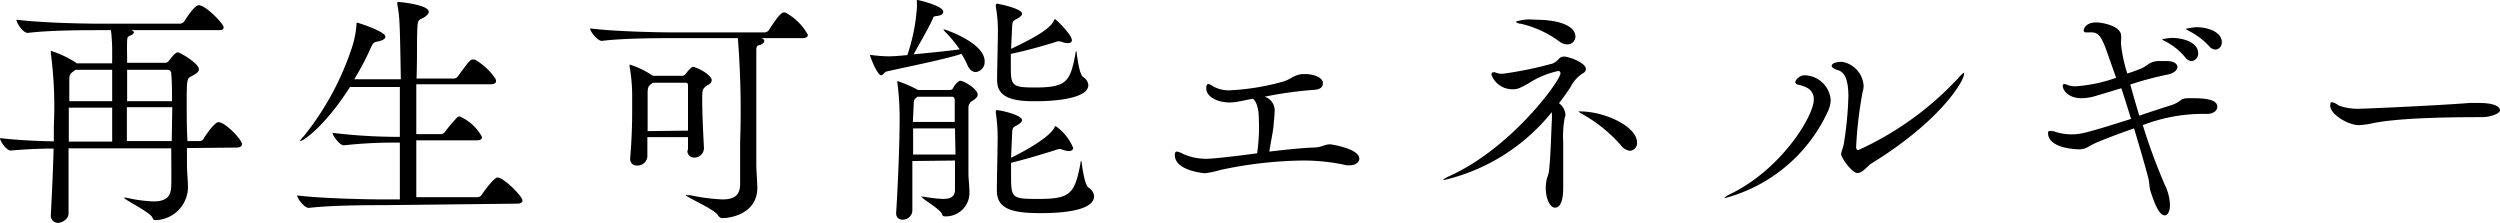
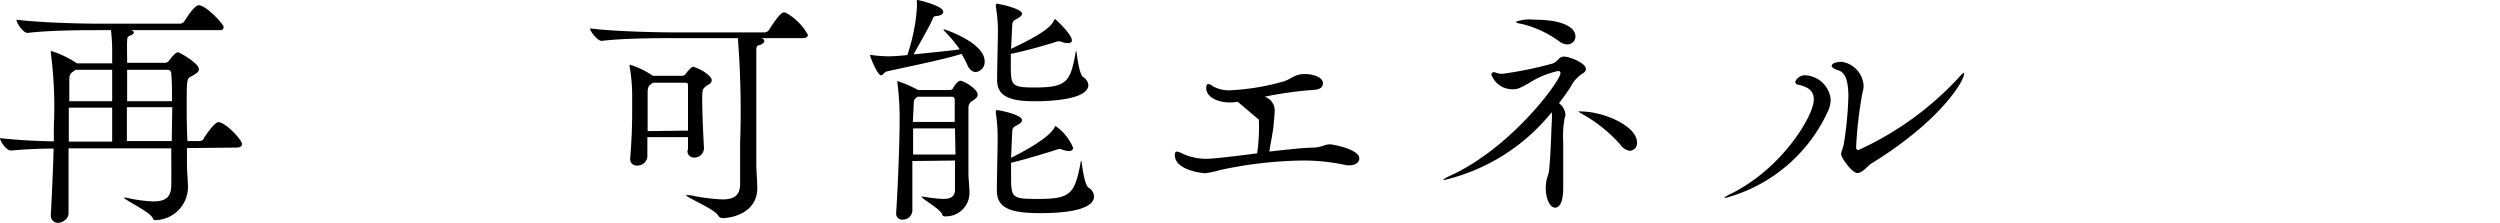
<svg xmlns="http://www.w3.org/2000/svg" viewBox="0 0 200.58 17.86">
  <g id="レイヤー_2" data-name="レイヤー 2">
    <g id="レイヤー_1-2" data-name="レイヤー 1">
      <path d="M15,11.88c0,.32,0,.62,0,.82V13c0,1,.08,1.36.08,2.1a2.67,2.67,0,0,1-2.58,2.56c-.14,0-.18,0-.28-.22C12,17,9.94,16,9.94,15.86a0,0,0,0,1,0,0l.2,0a11.06,11.06,0,0,0,2.16.3c1.06,0,1.42-.4,1.44-1.26s0-1.88,0-3H5.5v1.44c0,1.2,0,2.48,0,3.76,0,.52-.56.78-.84.78a.57.57,0,0,1-.58-.64v-.06c.1-1.88.18-3.6.22-5.26-1.08,0-2.38.06-3.44.16h0c-.34,0-.86-.76-.86-1,1.34.16,3,.24,4.32.26V10.12a33,33,0,0,0-.24-5.84c0-.06,0-.1,0-.14s0-.06,0-.06a8.22,8.22,0,0,1,2,.94l.08.06H9c0-.26,0-.56,0-.86a13.72,13.72,0,0,0-.1-1.8h-1c-1.14,0-3.86,0-5.68.22h0c-.38,0-.9-.8-.9-1.06,2.08.26,5.5.32,6.68.32h6.44a.45.45,0,0,0,.34-.18c.08-.12.8-1.3,1.16-1.3.6,0,2,1.52,2,1.74s-.1.26-.44.26H10.4a.51.51,0,0,0,.14,0c.14.06.2.12.2.18s-.08.16-.22.22c-.32.14-.3.16-.32.48s0,1.08,0,1.74h3.06a.4.4,0,0,0,.3-.18c.4-.52.58-.66.72-.66s1.68.88,1.68,1.36c0,.22-.26.38-.6.56s-.38.18-.38,2c0,1,0,2.22.06,3.2h1a.41.41,0,0,0,.28-.16c.16-.3.9-1.36,1.2-1.36.56,0,1.9,1.42,1.9,1.76,0,.14-.1.28-.46.28ZM5.52,8.64c0,.8,0,1.72,0,2.72H9c0-.66,0-1.68,0-2.72ZM9,5.6H6.06l-.16.12c-.34.24-.34.34-.34.88s0,.92,0,1.52H9c0-.86,0-1.7,0-2.34Zm1.2,0V8.12h3.6c0-.8,0-1.56-.06-2.22a.29.29,0,0,0-.26-.3Zm3.62,3H10.18c0,1,0,2,0,2.72h3.6Z" />
-       <path d="M30.78,16.46c-1.12,0-4.14,0-6,.22h0c-.38,0-.94-.78-.94-1v0c2.08.26,5.86.32,7,.32h1.24l0-4.56h-.5a36.81,36.81,0,0,0-4,.22h0c-.34,0-.9-.8-.9-1a44.67,44.67,0,0,0,5,.32h.4v-4h-4c-2,3.14-3.74,4.34-4,4.34h0c0-.06.08-.18.3-.4a22.65,22.65,0,0,0,3.9-7.24A7.8,7.8,0,0,0,28.6,2c0-.12,0-.18.06-.18s2.26.7,2.26,1.12c0,.16-.16.3-.66.4-.32.06-.36.18-.56.6a20.36,20.36,0,0,1-1.28,2.42h3.74c-.08-4.76-.1-5-.28-6a.45.45,0,0,1,0-.14.05.05,0,0,1,.06-.06c.26,0,2.46.24,2.46.78,0,.14-.12.28-.32.42-.46.3-.56.08-.6,1s0,2.26-.06,3.94h3a.41.41,0,0,0,.32-.18c.86-1.18,1-1.34,1.16-1.34a.88.88,0,0,1,.2,0,5,5,0,0,1,1.64,1.52.59.59,0,0,1,.06.2c0,.14-.1.26-.44.26H33.4v4h2a.43.43,0,0,0,.3-.18,12.22,12.22,0,0,1,1-1.18.32.32,0,0,1,.18-.06,3.75,3.75,0,0,1,1.8,1.66c0,.12-.1.26-.42.26H33.4l0,4.56H38.3a.41.41,0,0,0,.34-.18c.24-.36,1-1.4,1.28-1.4.5,0,2,1.52,2,1.84,0,.14-.1.26-.44.26Z" />
      <path d="M61.08,3.06c.18.06.24.14.24.24s-.16.28-.4.32-.24.2-.24.52v.38c0,.66,0,4.14,0,6.54v2.16c0,.4.08,1.42.08,1.86,0,2.08-2.18,2.42-2.78,2.42-.18,0-.28-.08-.4-.26-.34-.5-2.54-1.42-2.54-1.58s0,0,.08,0l.24,0a16,16,0,0,0,2.58.34c.94,0,1.4-.3,1.44-1.14,0-.38,0-1.78,0-3.38a74.47,74.47,0,0,0-.18-8.42H54c-1.1,0-3.94,0-5.72.22h0c-.36,0-.94-.78-.94-1,2.06.26,5.62.32,6.76.32h7.26a.47.47,0,0,0,.34-.2S62.56,1,62.86,1L63,1a4.43,4.43,0,0,1,1.82,1.8c0,.12-.1.26-.46.26ZM55.2,12v-1H51.94l0,1.58a.79.79,0,0,1-.82.7.51.51,0,0,1-.56-.56V12.7c.12-1.44.16-2.66.16-3.8,0-.46,0-.88,0-1.32a13.31,13.31,0,0,0-.2-2.2.45.45,0,0,1,0-.14s0-.06,0-.06a7,7,0,0,1,1.86.9h2.36a.34.34,0,0,0,.28-.16,2.56,2.56,0,0,1,.44-.48c.06-.06.1-.08.14-.08a.45.45,0,0,1,.2.06c.56.18,1.3.7,1.3,1s-.28.36-.44.48c-.32.26-.32.36-.32,1.14,0,1.06.08,2.7.14,3.84a.76.76,0,0,1-.78.76.51.51,0,0,1-.54-.58Zm0-1.52c0-.72,0-1.42,0-2s0-1.18,0-1.6c0-.1,0-.24-.18-.24H52.38l-.08.06c-.26.2-.34.24-.34.82s0,1.06,0,1.64c0,.4,0,.84,0,1.36Z" />
      <path d="M71.12,5.74c-.18.06-.28.3-.42.3-.32,0-.9-1.52-.9-1.62s0,0,.06,0l.1,0a11.15,11.15,0,0,0,1.32.1c.58,0,1.48-.1,1.52-.1A15.21,15.21,0,0,0,73.56.7a3.15,3.15,0,0,0,0-.5c0-.06,0-.1,0-.14s0-.06.06-.06,2.06.46,2.06.94c0,.16-.14.3-.5.34s-.28.1-.38.32c-.32.68-1,1.86-1.5,2.76,1.28-.12,2.84-.28,3.7-.4a10.94,10.94,0,0,0-1.1-1.34c-.14-.14-.2-.22-.2-.26s0,0,.06,0S79,3.42,79,4.92a.81.81,0,0,1-.7.86c-.26,0-.52-.16-.7-.6a7.1,7.1,0,0,0-.46-.86C75.88,4.76,71.82,5.56,71.12,5.74Zm2.08,7.18c0,.74,0,1.48,0,2.18s0,1.32,0,1.82a.76.76,0,0,1-.76.7.48.48,0,0,1-.54-.48v-.06c.16-2.48.28-5.82.28-7.58A22.7,22.7,0,0,0,72,6.64c0-.08,0-.12,0-.14s0,0,0,0a10.5,10.5,0,0,1,1.66.72h2.6A.31.31,0,0,0,76.5,7s.32-.52.56-.52,1.38.64,1.38,1.12c0,.22-.24.36-.4.48a.62.62,0,0,0-.34.58c0,.56,0,1.94,0,3.18,0,.88,0,1.7,0,2.08s.08,1.12.08,1.44a1.89,1.89,0,0,1-1.92,2c-.16,0-.22,0-.3-.22-.2-.42-1.62-1.2-1.62-1.36s0,0,.06,0l.12,0a10.37,10.37,0,0,0,1.56.18c.56,0,.92-.16.94-.7,0-.34,0-1.36,0-2.38Zm3.42-2.62H73.26c0,.62,0,1.36,0,2.1h3.4Zm-3-2.54c-.3.22-.3.24-.32.78l-.06,1.24h3.36c0-.78,0-1.44,0-1.8a.23.23,0,0,0-.26-.22Zm7.5-3.84c2.76-1.3,3.24-1.86,3.44-2.28,0-.06.06-.1.1-.1S86,2.76,86,3.24c0,.14-.12.22-.32.22a1.37,1.37,0,0,1-.44-.08A.69.69,0,0,0,85,3.32a.5.5,0,0,0-.16,0c-.52.18-2.5.76-3.74,1,0,.28,0,.58,0,.84,0,1.68,0,1.86,1.92,1.86,2.58,0,2.84-.48,3.26-2.68,0-.16.06-.24.08-.24s.18,1.82.54,2.08a.83.83,0,0,1,.42.64c0,1.26-3.58,1.3-4.1,1.3C81,8.16,80,7.72,80,6.42v-.1c0-.64.06-3,.06-3.5A11.3,11.3,0,0,0,79.9.56a.69.69,0,0,1,0-.18s0-.08.1-.08,2,.38,2,.8c0,.14-.16.28-.46.44s-.32.2-.34.74Zm0,8.74c.62-.3,3-1.52,3.48-2.42,0-.06.06-.12.1-.12a4,4,0,0,1,1.4,1.74c0,.16-.12.26-.36.26a2,2,0,0,1-.4-.08c-.12,0-.16-.08-.24-.08a.74.74,0,0,0-.18,0c-.52.18-2.54.8-3.8,1.1,0,.3,0,.6,0,.9,0,1.94,0,2,2.2,2,2.54,0,2.9-.4,3.36-2.8,0-.18.06-.26.08-.26s.2,1.9.58,2.16a.87.87,0,0,1,.44.68c0,1-1.9,1.36-4.28,1.36-2.22,0-3.52-.3-3.52-1.8v-.12c0-.66.06-3.36.06-3.82a13.55,13.55,0,0,0-.14-2.28.5.5,0,0,1,0-.16c0-.06,0-.08.1-.08.26,0,2,.38,2,.8,0,.14-.16.28-.46.44s-.32.2-.34.74Z" />
-       <path d="M99.3,8.16a3.42,3.42,0,0,1-.62.06c-1.12,0-1.9-.52-1.9-1.12,0-.14,0-.36.18-.36a.79.79,0,0,1,.32.16,2.58,2.58,0,0,0,1.48.34,18.92,18.92,0,0,0,4.06-.66c.76-.18,1-.64,1.84-.64s1.48.32,1.48.72-.3.54-.86.56a31,31,0,0,0-3.82.54,1.15,1.15,0,0,1,.8,1.26c0,.34-.06.7-.08,1.06-.06.58-.22,1.3-.34,2.08,1.24-.14,2.48-.28,3.48-.32.72,0,.92-.26,1.4-.26.14,0,2.34.36,2.34,1.14,0,.3-.32.54-.74.54a1.57,1.57,0,0,1-.28,0,15.85,15.85,0,0,0-3.58-.38,33.09,33.09,0,0,0-6.56.76,6.85,6.85,0,0,1-1.24.26s-2.4-.18-2.4-1.46c0-.2.06-.28.16-.28a1.58,1.58,0,0,1,.52.2,4.62,4.62,0,0,0,1.86.38c.66,0,3.2-.32,4.06-.44A14.07,14.07,0,0,0,101,9.6c0-.54-.08-1.38-.48-1.68Z" />
+       <path d="M99.3,8.16a3.42,3.42,0,0,1-.62.06c-1.12,0-1.9-.52-1.9-1.12,0-.14,0-.36.18-.36a.79.79,0,0,1,.32.16,2.58,2.58,0,0,0,1.48.34,18.92,18.92,0,0,0,4.06-.66c.76-.18,1-.64,1.84-.64s1.48.32,1.48.72-.3.54-.86.56a31,31,0,0,0-3.82.54,1.15,1.15,0,0,1,.8,1.26c0,.34-.06.7-.08,1.06-.06.58-.22,1.3-.34,2.08,1.24-.14,2.48-.28,3.48-.32.72,0,.92-.26,1.4-.26.14,0,2.34.36,2.34,1.14,0,.3-.32.54-.74.54a1.57,1.57,0,0,1-.28,0,15.85,15.85,0,0,0-3.58-.38,33.09,33.09,0,0,0-6.56.76,6.85,6.85,0,0,1-1.24.26s-2.4-.18-2.4-1.46c0-.2.06-.28.16-.28a1.58,1.58,0,0,1,.52.2,4.62,4.62,0,0,0,1.86.38c.66,0,3.2-.32,4.06-.44A14.07,14.07,0,0,0,101,9.6Z" />
      <path d="M115.88,14.44c-.06,0-.1,0-.1,0s.16-.16.48-.3c5-2.24,8.94-7.68,8.94-8.26a.17.17,0,0,0-.2-.18,7.13,7.13,0,0,0-2.38,1c-.64.34-.82.46-1.2.46A1.79,1.79,0,0,1,119.66,6c0-.12.06-.2.14-.2a.51.51,0,0,1,.14,0,1.43,1.43,0,0,0,.62.12,30.83,30.83,0,0,0,4-.82c.5-.2.5-.56.92-.56s1.76.5,1.76,1a.43.43,0,0,1-.28.36A2.84,2.84,0,0,0,126,7c-.3.44-.6.88-.92,1.28a1.26,1.26,0,0,1,.52.92.53.53,0,0,1-.06.24,8.29,8.29,0,0,0-.12,2c0,.86,0,1.82,0,2.5,0,.48,0,.82,0,.92V15c0,.36,0,1.66-.66,1.66-.4,0-.74-.72-.74-1.58a3.42,3.42,0,0,1,.06-.62c.06-.26.16-.46.2-.74.14-1.34.16-2.74.22-3.92A5.46,5.46,0,0,0,124.5,9,15.67,15.67,0,0,1,115.88,14.44ZM125.1,3.32A8.39,8.39,0,0,0,122,1.9c-.22,0-.38-.12-.38-.16a3.32,3.32,0,0,1,1.46-.16c2.68,0,3.32.8,3.32,1.34a.63.63,0,0,1-.64.64A1.07,1.07,0,0,1,125.1,3.32ZM130,11.6a11.75,11.75,0,0,0-3-2.42c-.22-.12-.34-.2-.34-.24s0,0,.14,0c1.92,0,4.54,1.2,4.54,2.48a.61.61,0,0,1-.58.68A1.13,1.13,0,0,1,130,11.6Z" />
      <path d="M144.32,6.8c-.18,0-.28-.12-.28-.22s.26-.54.78-.54A2.15,2.15,0,0,1,146.88,8a2.28,2.28,0,0,1-.2.88,12.65,12.65,0,0,1-8.24,7c-.06,0-.1,0-.1,0s.14-.14.38-.26c4.22-2,6.8-6.34,6.8-7.6a1,1,0,0,0-.58-1A3.13,3.13,0,0,0,144.32,6.8Zm5.82,6.32c-.28.16-.68.76-1.12.76s-1.3-1.24-1.3-1.5.16-.44.24-1a28.72,28.72,0,0,0,.34-3.62c0-1.44-.32-2-.88-2.14-.34-.12-.46-.24-.46-.32,0-.34.78-.34.82-.34a2.07,2.07,0,0,1,1.74,1.9,1.57,1.57,0,0,1-.08.52,32.36,32.36,0,0,0-.52,4.44s0,.22.18.22a25.07,25.07,0,0,0,8-5.76c.26-.3.42-.44.48-.44s0,0,0,.06C157.66,6.34,155.84,9.62,150.14,13.12Z" />
-       <path d="M168.2,7.68a4.14,4.14,0,0,1-1.18.2c-1.06,0-1.52-.62-1.52-1a.13.13,0,0,1,.14-.14.53.53,0,0,1,.2.06,1.74,1.74,0,0,0,.76.12,12.14,12.14,0,0,0,3.18-.68l-.48-1.36c-.58-1.66-.78-2.28-1.48-2.28a.75.75,0,0,0-.2,0l-.18,0c-.12,0-.26,0-.26-.16s.2-.64,1-.64c.54,0,2,.3,2,1.06a2.2,2.2,0,0,1,0,.36,2.55,2.55,0,0,0,0,.38,11.42,11.42,0,0,0,.5,2.3c.44-.14.8-.28,1.06-.38.48-.18.7-.58,1.38-.62h.12l.62,0c.58,0,.84.24.84.48s-.28.5-.78.6a26.59,26.59,0,0,0-3,.8c.22.82.46,1.64.72,2.5.88-.3,1.74-.58,2.5-.82,1-.32.66-.58,1.48-.58h.28c.88,0,2,.06,2,.68,0,.3-.3.58-.82.58a13.45,13.45,0,0,0-5.16.9,47.3,47.3,0,0,0,1.78,4.82,3.84,3.84,0,0,1,.4,1.58c0,.52-.18.84-.42.84s-.64-.28-1.18-2.08c-.06-.28-.06-.66-.16-1-.24-.92-.66-2.36-1.12-3.9-.92.32-1.9.68-2.92,1.1-.76.32-.9.58-1.5.58-.38,0-2.48-.12-2.48-1.3,0-.14.06-.18.18-.18a1.18,1.18,0,0,1,.42.08,4.22,4.22,0,0,0,1.26.2c.7,0,1.08-.06,4.8-1.24-.26-.84-.52-1.68-.78-2.46Zm7.14-3.06a5.24,5.24,0,0,0-1.56-1.28c-.16-.08-.3-.14-.3-.18s.7-.12.74-.12c1,0,2.14.38,2.14,1.22a.59.59,0,0,1-.52.64A.65.65,0,0,1,175.34,4.62Zm1.92-.9a5.77,5.77,0,0,0-1.6-1.22c-.14-.08-.28-.14-.28-.18s.76-.14.8-.14c1.08,0,2.08.44,2.08,1.2a.56.56,0,0,1-.52.6A.68.68,0,0,1,177.26,3.72Z" />
-       <path d="M199.18,9.4c-1.6,0-6.44,0-8.78.48a6.74,6.74,0,0,1-1.14.16c-.86,0-2.3-.86-2.3-1.56v0c0-.22.06-.28.14-.28a1.14,1.14,0,0,1,.52.26,4.55,4.55,0,0,0,1.82.26c.38,0,6.28-.26,8.7-.46.22,0,.48,0,.74,0,1.7,0,1.7.54,1.7.58C200.58,9.1,199.88,9.38,199.18,9.4Z" />
    </g>
  </g>
</svg>